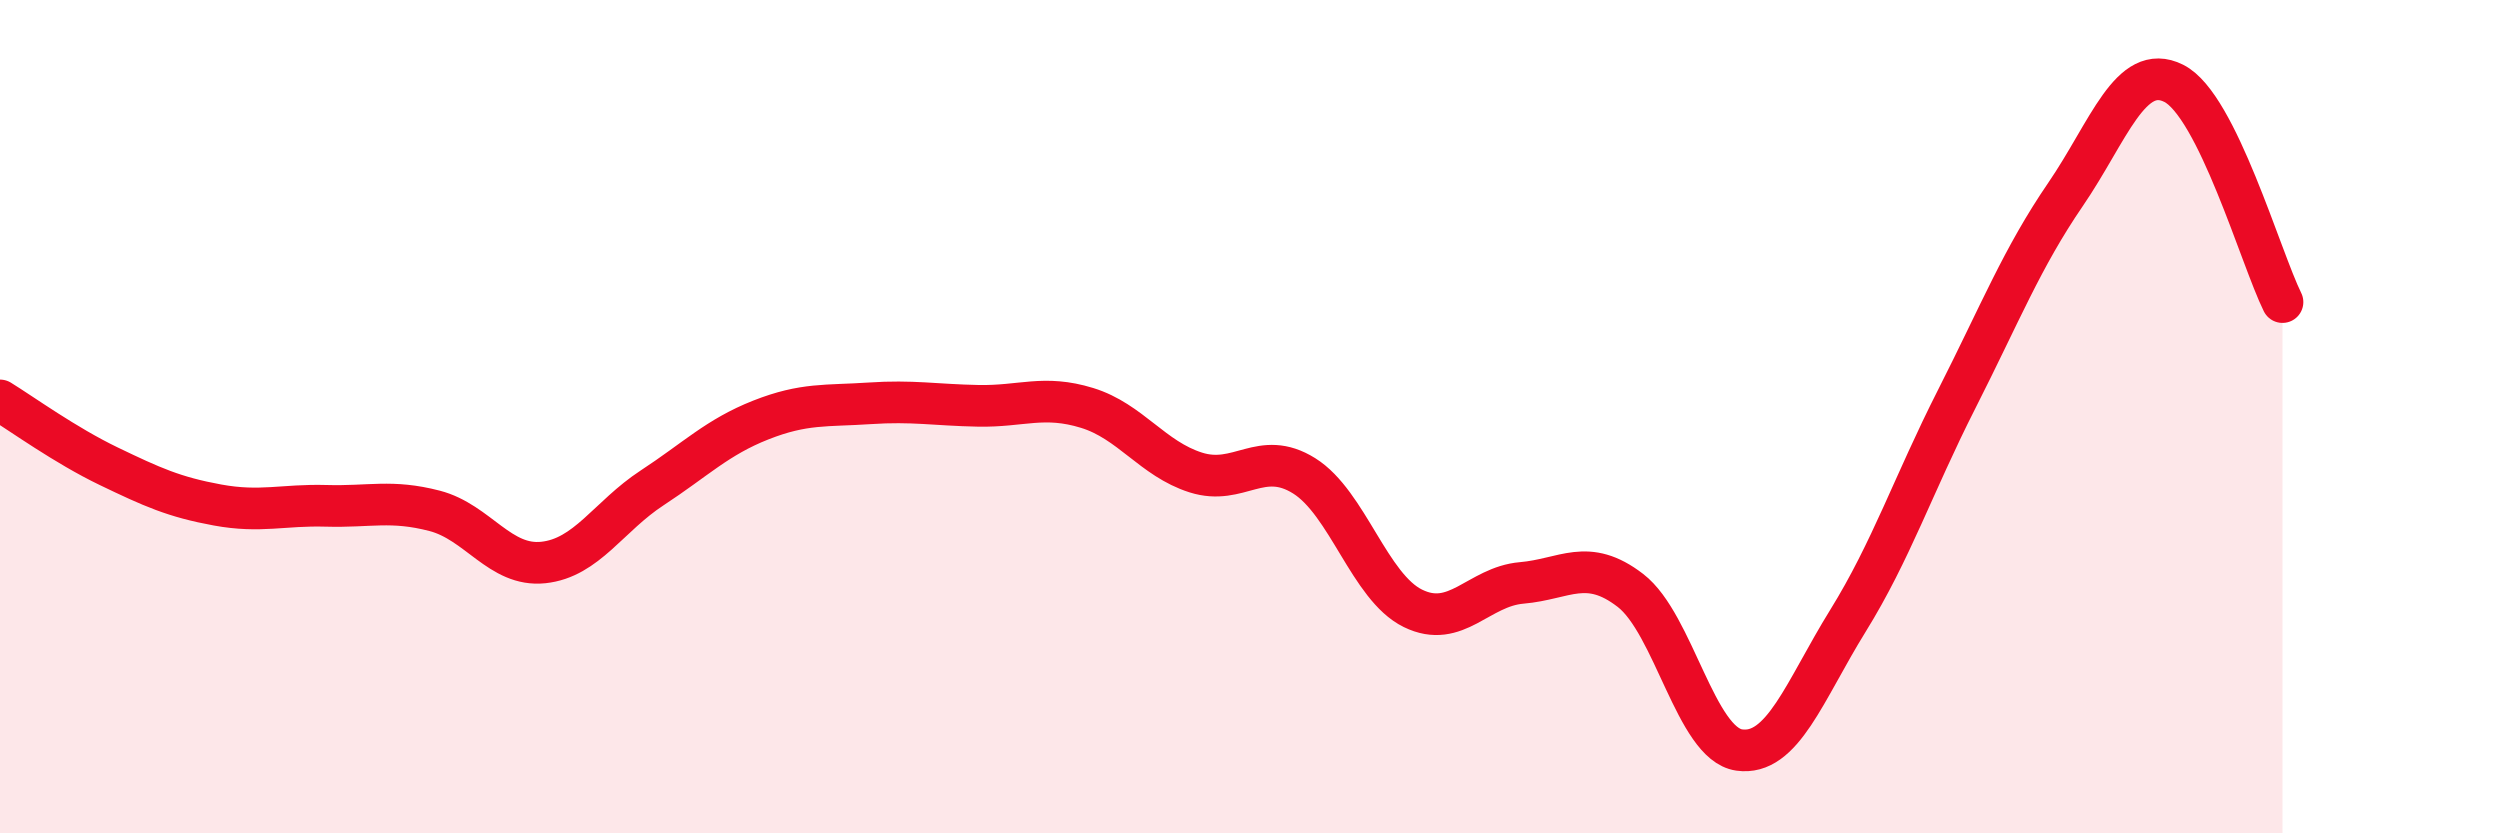
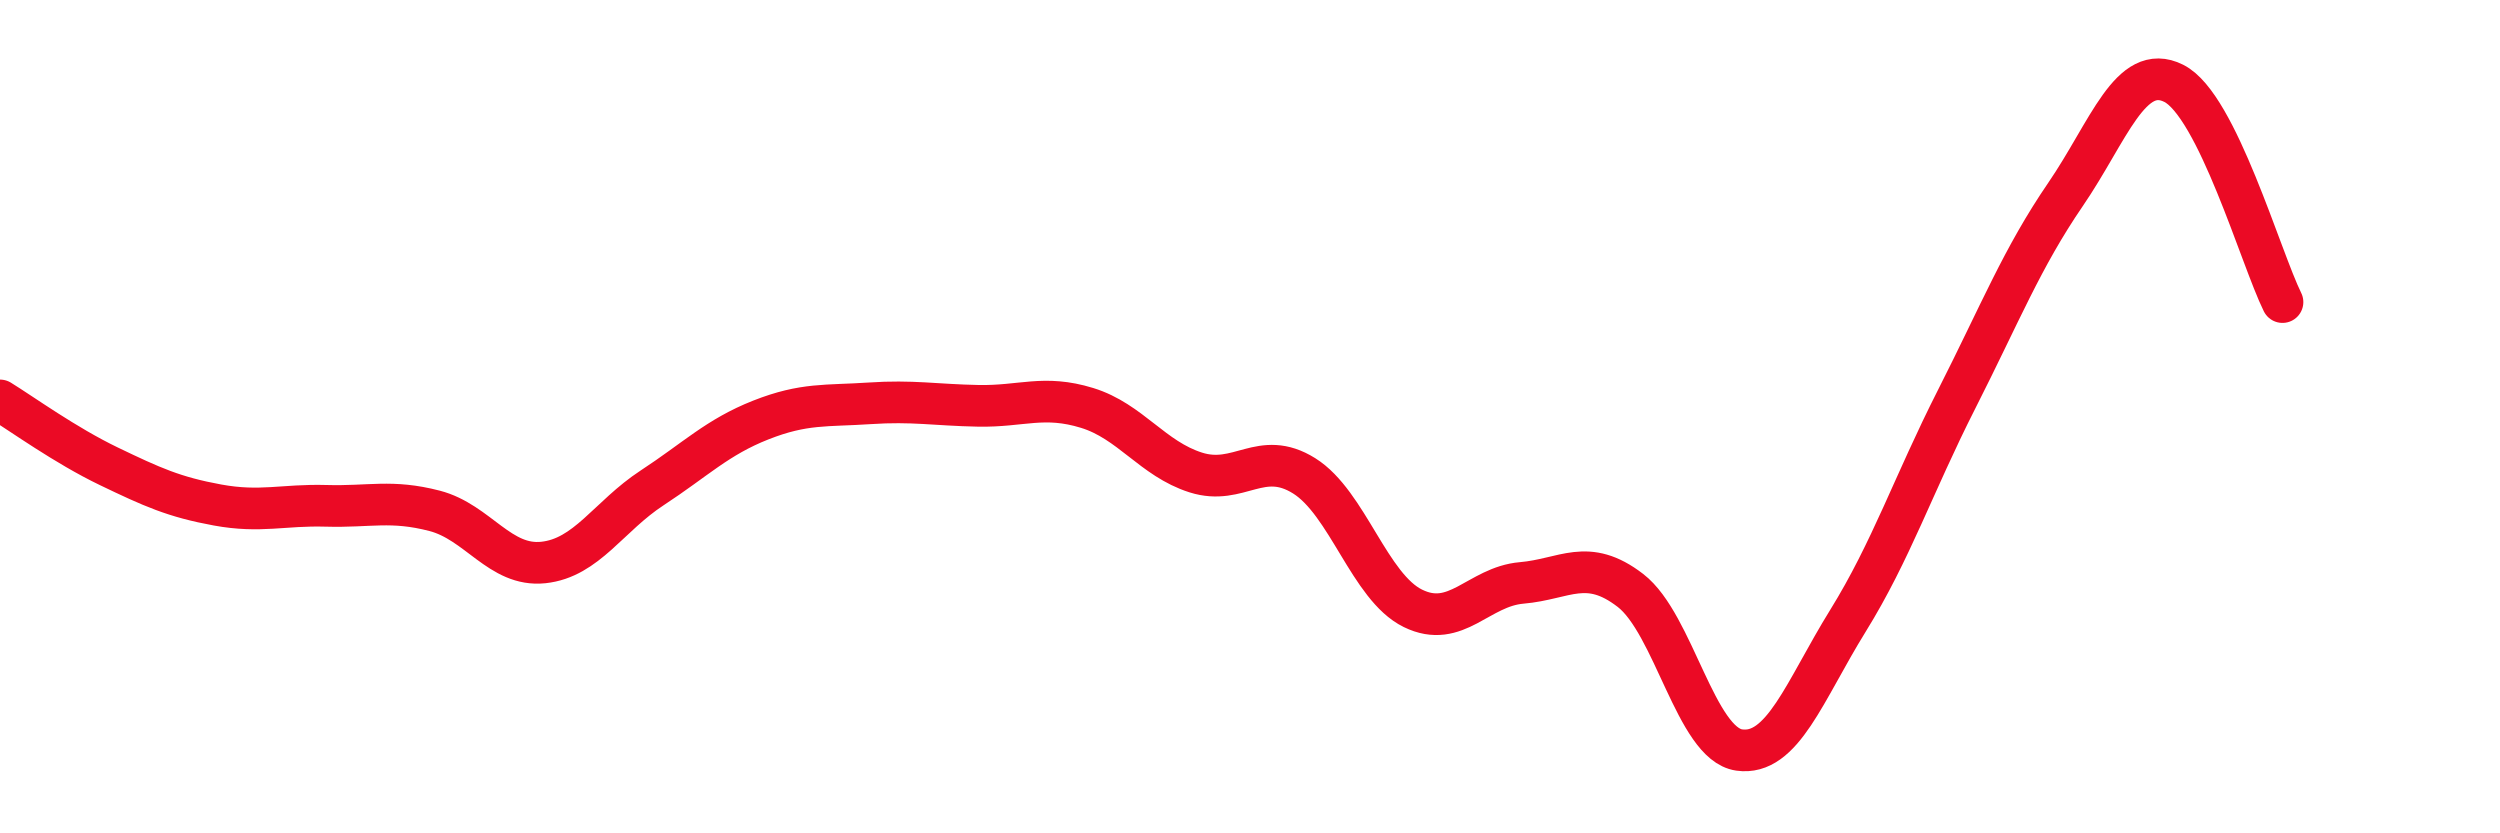
<svg xmlns="http://www.w3.org/2000/svg" width="60" height="20" viewBox="0 0 60 20">
-   <path d="M 0,9.61 C 0.52,9.93 1.57,10.69 2.61,11.19 C 3.65,11.69 4.18,11.93 5.22,12.12 C 6.26,12.31 6.79,12.11 7.83,12.14 C 8.87,12.17 9.39,11.99 10.43,12.26 C 11.47,12.53 12,13.61 13.04,13.5 C 14.08,13.39 14.61,12.39 15.65,11.71 C 16.69,11.03 17.22,10.49 18.26,10.08 C 19.3,9.67 19.83,9.75 20.87,9.68 C 21.91,9.61 22.44,9.72 23.48,9.74 C 24.52,9.76 25.05,9.47 26.09,9.79 C 27.13,10.11 27.66,11.01 28.7,11.34 C 29.74,11.67 30.26,10.77 31.3,11.42 C 32.34,12.07 32.87,14.09 33.91,14.6 C 34.95,15.11 35.48,14.08 36.52,13.99 C 37.56,13.9 38.09,13.37 39.13,14.17 C 40.17,14.97 40.7,17.85 41.74,18 C 42.78,18.15 43.31,16.58 44.35,14.9 C 45.39,13.22 45.92,11.63 46.96,9.58 C 48,7.53 48.53,6.19 49.57,4.67 C 50.61,3.15 51.13,1.48 52.17,2 C 53.21,2.52 54.26,6.2 54.78,7.25L54.78 20L0 20Z" fill="#EB0A25" opacity="0.1" stroke-linecap="round" stroke-linejoin="round" />
  <path d="M 0,9.61 C 0.52,9.93 1.57,10.69 2.61,11.19 C 3.65,11.69 4.18,11.93 5.22,12.12 C 6.26,12.31 6.79,12.11 7.83,12.14 C 8.87,12.17 9.39,11.99 10.43,12.26 C 11.47,12.53 12,13.61 13.04,13.5 C 14.08,13.39 14.61,12.39 15.65,11.71 C 16.69,11.03 17.22,10.49 18.26,10.08 C 19.3,9.67 19.83,9.75 20.87,9.68 C 21.91,9.61 22.44,9.72 23.48,9.74 C 24.52,9.76 25.05,9.47 26.09,9.79 C 27.13,10.11 27.66,11.01 28.7,11.34 C 29.74,11.67 30.26,10.77 31.3,11.42 C 32.34,12.07 32.87,14.09 33.91,14.6 C 34.95,15.11 35.48,14.08 36.52,13.99 C 37.56,13.9 38.09,13.37 39.13,14.17 C 40.17,14.97 40.7,17.85 41.74,18 C 42.78,18.15 43.31,16.58 44.35,14.9 C 45.39,13.22 45.92,11.63 46.96,9.58 C 48,7.53 48.53,6.19 49.57,4.67 C 50.61,3.15 51.13,1.48 52.17,2 C 53.21,2.52 54.26,6.2 54.78,7.25" stroke="#EB0A25" stroke-width="1" fill="none" stroke-linecap="round" stroke-linejoin="round" />
</svg>